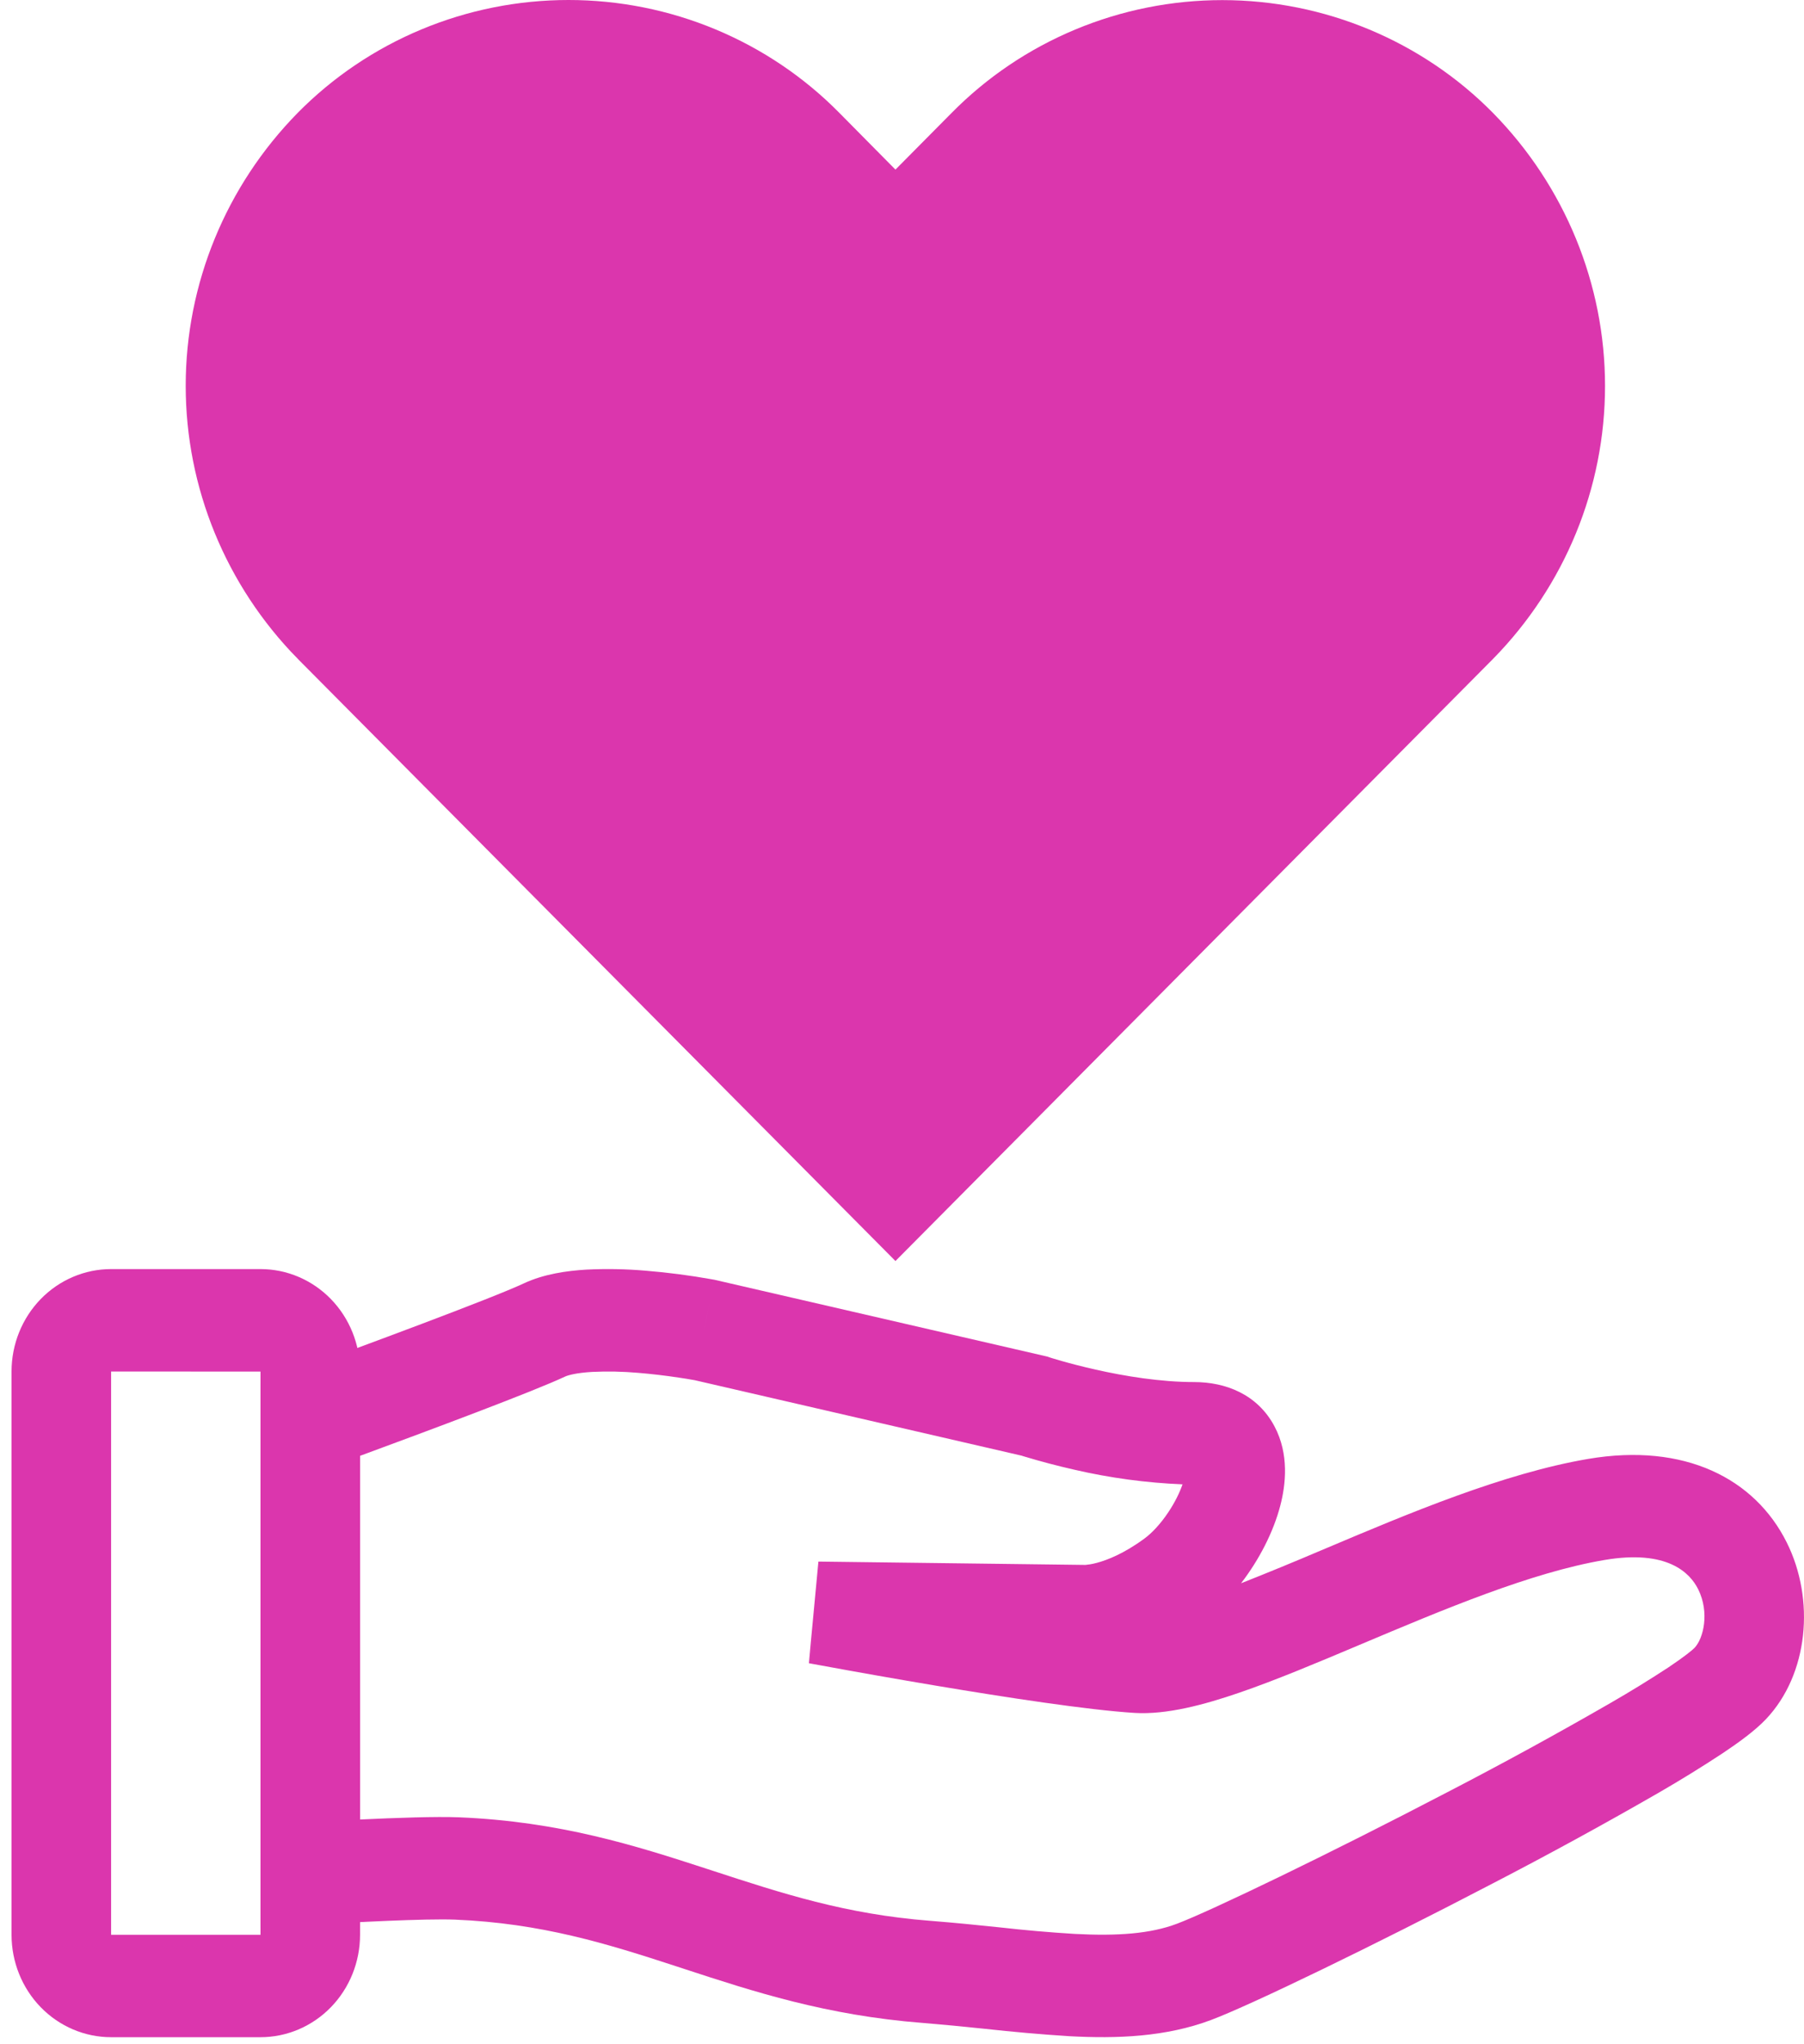
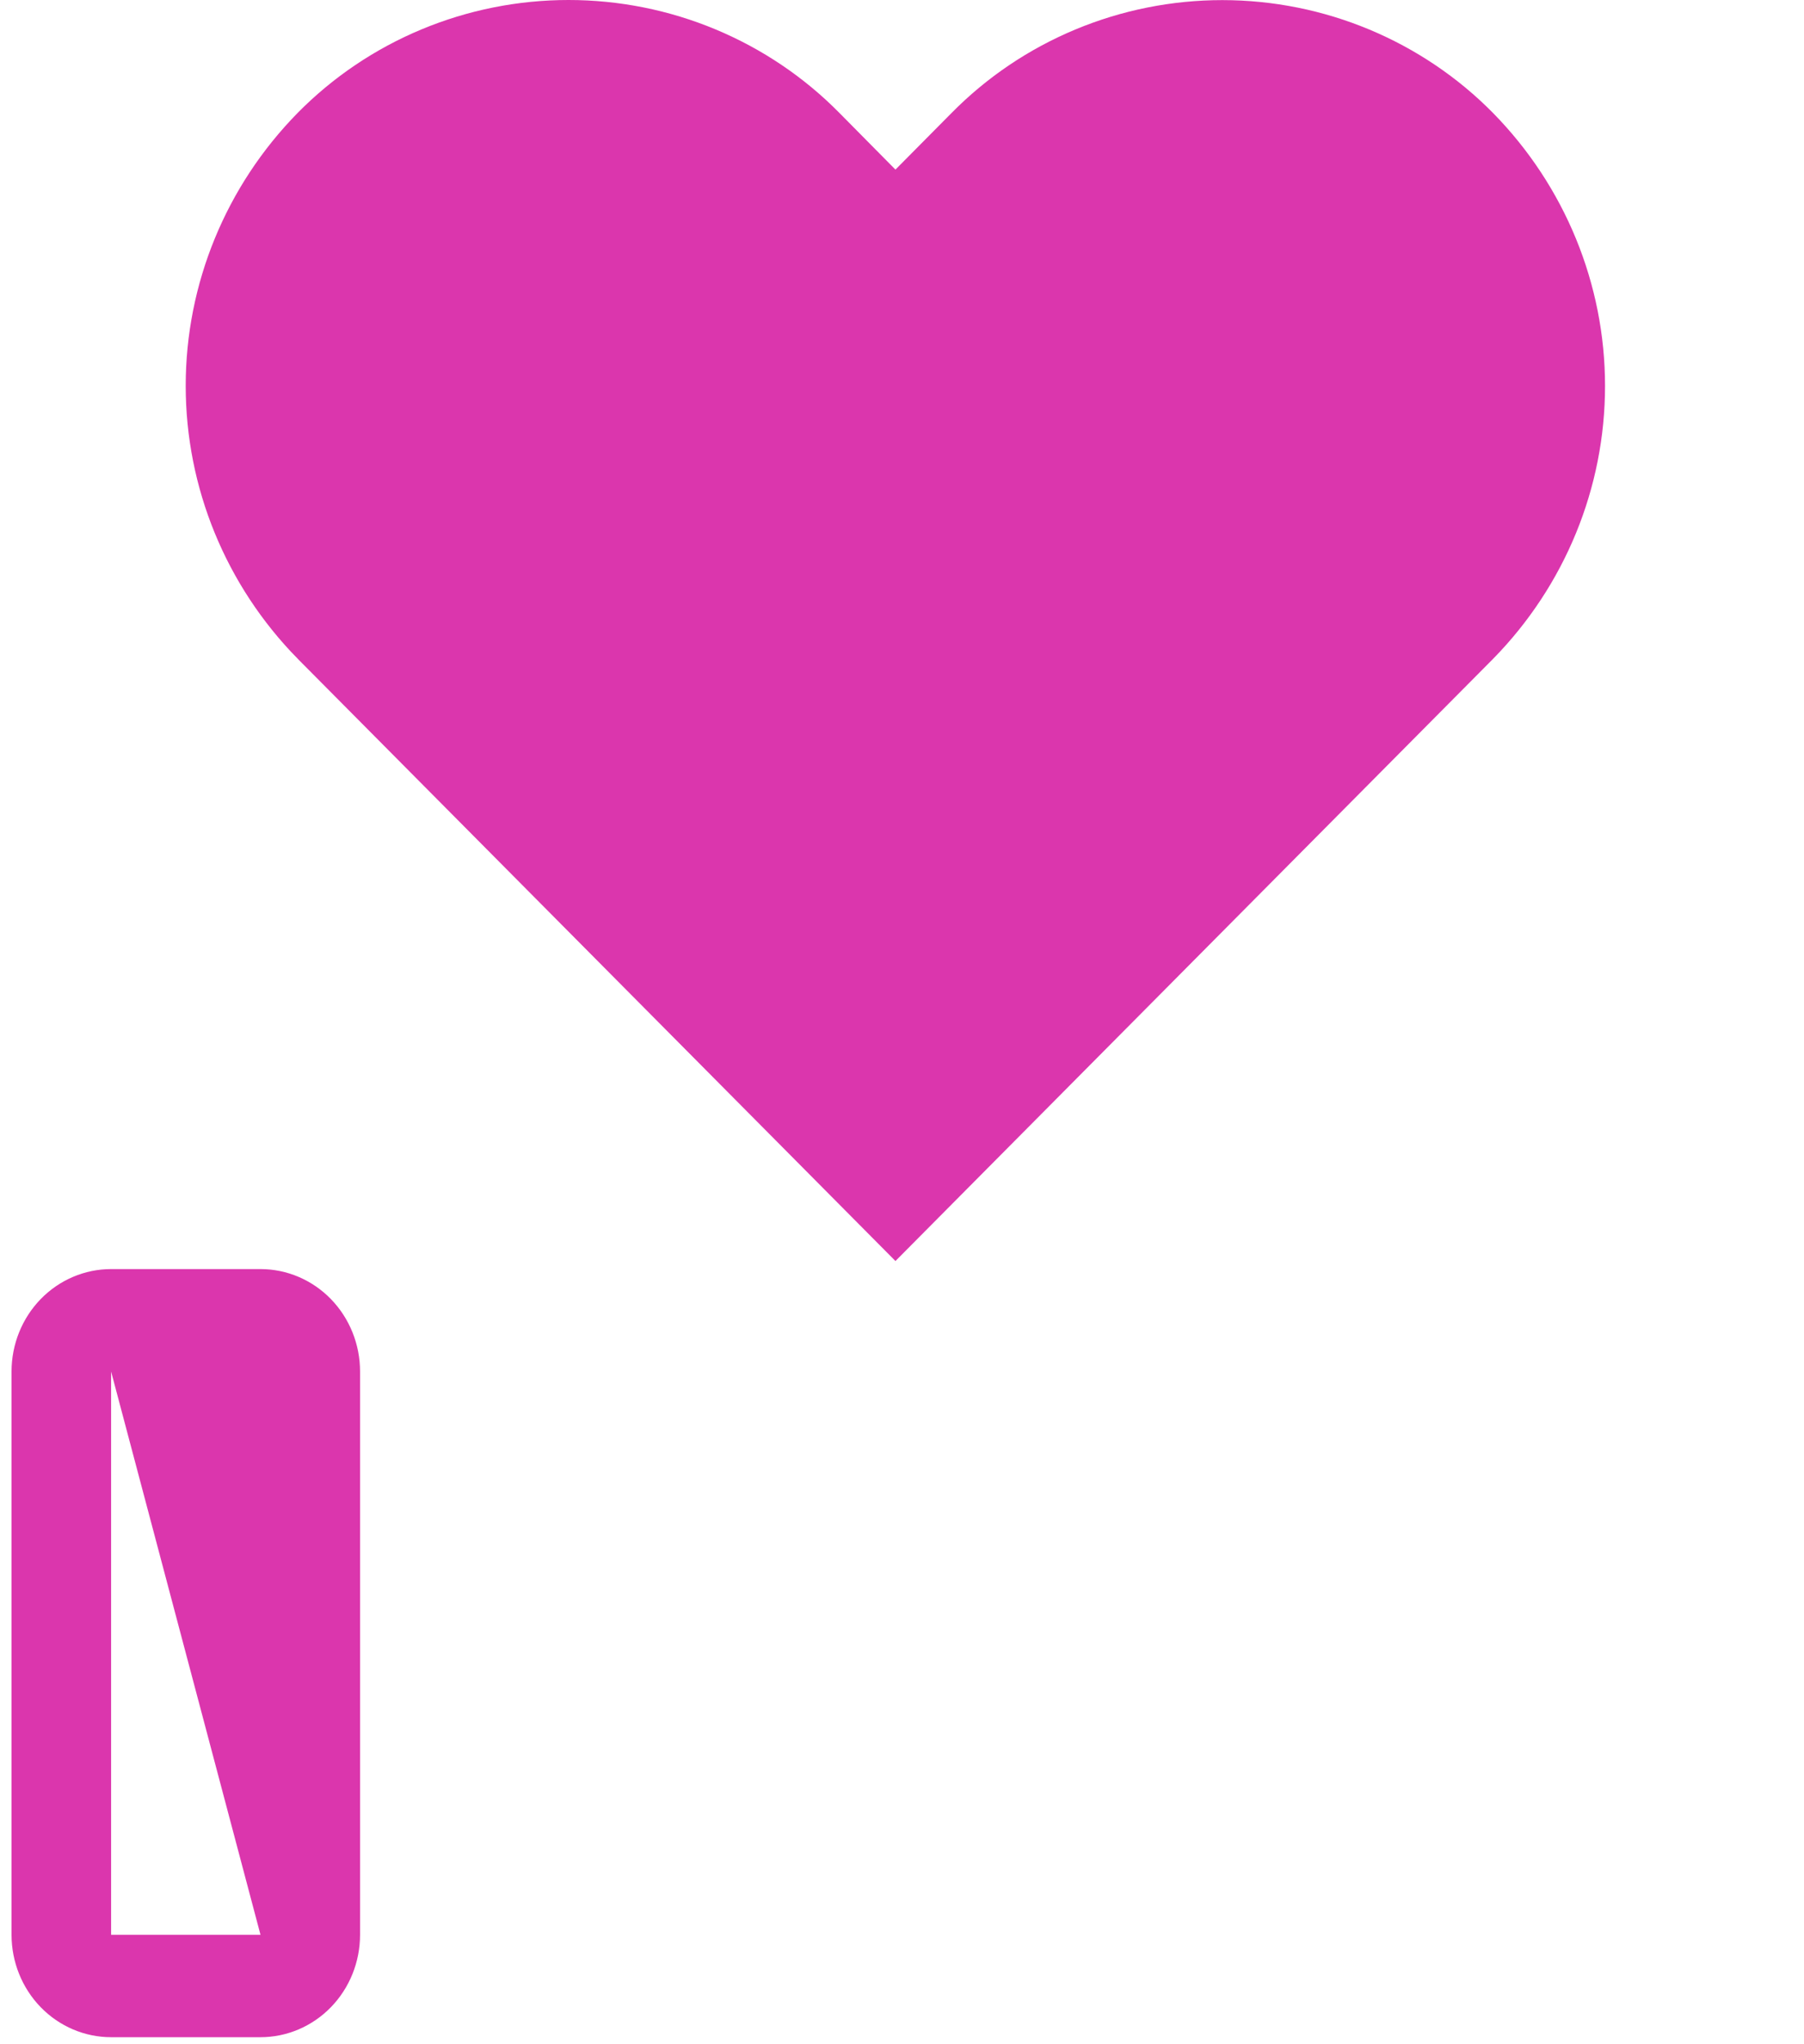
<svg xmlns="http://www.w3.org/2000/svg" width="68" height="77" viewBox="0 0 68 77" fill="none">
-   <path fill-rule="evenodd" clip-rule="evenodd" d="M22.313 51.684C21.745 51.718 21.425 51.803 21.305 51.857C20.116 52.417 16.21 53.874 13.573 54.845V68.546C14.924 68.482 16.445 68.428 17.298 68.463C21.093 68.619 23.959 69.528 26.637 70.402L26.874 70.479C29.46 71.324 31.874 72.114 35.047 72.361C36.022 72.438 36.872 72.525 37.667 72.608C38.613 72.715 39.561 72.798 40.511 72.856C42.125 72.941 43.364 72.851 44.366 72.472C45.605 72.005 50.071 69.858 54.557 67.517C56.628 66.445 58.675 65.326 60.698 64.161C61.439 63.735 62.168 63.287 62.885 62.818C63.498 62.407 63.795 62.162 63.876 62.077C64.21 61.724 64.448 60.749 64.011 59.871C63.706 59.26 62.858 58.364 60.475 58.77C57.716 59.239 54.435 60.622 51.213 61.981C49.649 62.641 48.093 63.295 46.718 63.767C45.396 64.221 43.977 64.605 42.761 64.53C40.997 64.42 37.889 63.941 35.31 63.509C33.831 63.261 32.353 63.001 30.877 62.729L30.59 62.677L30.491 62.658L30.826 60.759L30.489 62.658L30.849 58.829L40.909 58.955C40.918 58.955 40.931 58.955 40.95 58.951C41.018 58.945 41.153 58.928 41.348 58.876C41.731 58.773 42.361 58.534 43.142 57.959C43.413 57.76 43.743 57.415 44.041 56.967C44.285 56.601 44.467 56.232 44.574 55.919C43.205 55.863 41.843 55.679 40.505 55.37C39.86 55.224 39.221 55.056 38.587 54.864L38.501 54.837L26.178 51.994H26.174C25.978 51.959 25.782 51.926 25.585 51.898C25.075 51.821 24.563 51.761 24.049 51.718C23.472 51.668 22.892 51.656 22.313 51.684ZM26.551 50.101L26.895 48.206L26.928 48.212L39.48 51.107L39.557 51.134L39.58 51.142L39.666 51.169L40.019 51.273C40.329 51.361 40.776 51.479 41.307 51.599C42.384 51.842 43.743 52.066 45.011 52.066C46.183 52.066 47.393 52.516 48.041 53.735C48.596 54.781 48.467 55.931 48.258 56.726C47.999 57.718 47.463 58.76 46.781 59.646C47.789 59.248 48.791 58.836 49.788 58.411L50.019 58.314C53.065 57.027 56.676 55.503 59.861 54.962C63.502 54.343 66.15 55.701 67.351 58.112C68.421 60.257 68.173 63.073 66.563 64.769C66.159 65.195 65.544 65.643 64.927 66.054C64.148 66.566 63.356 67.055 62.55 67.521C60.477 68.715 58.378 69.861 56.256 70.96C51.806 73.281 47.14 75.539 45.657 76.096C43.938 76.743 42.091 76.805 40.318 76.71C39.247 76.642 38.178 76.548 37.112 76.43C36.331 76.347 35.549 76.273 34.766 76.208C31.148 75.927 28.37 75.018 25.814 74.182L25.502 74.08C22.861 73.217 20.404 72.453 17.148 72.318C16.041 72.274 13.288 72.42 11.805 72.509L9.819 72.629V52.122L11.067 51.666C13.611 50.736 18.541 48.913 19.748 48.347C20.502 47.994 21.375 47.874 22.097 47.83C22.845 47.793 23.594 47.806 24.34 47.871C25.175 47.939 26.006 48.047 26.831 48.195L26.876 48.203L26.887 48.205H26.895L26.551 50.103V50.101Z" fill="#DB36AD" />
-   <path fill-rule="evenodd" clip-rule="evenodd" d="M0.435 51.669C0.435 50.645 0.83 49.664 1.534 48.94C2.238 48.216 3.193 47.81 4.188 47.81H9.819C10.814 47.81 11.769 48.216 12.473 48.94C13.177 49.664 13.572 50.645 13.572 51.669V72.888C13.572 73.912 13.177 74.893 12.473 75.617C11.769 76.341 10.814 76.747 9.819 76.747H4.188C3.193 76.747 2.238 76.341 1.534 75.617C0.83 74.893 0.435 73.912 0.435 72.888V51.669ZM4.188 51.669V72.888H9.819V51.671L4.188 51.669Z" fill="#DB36AD" />
+   <path fill-rule="evenodd" clip-rule="evenodd" d="M0.435 51.669C0.435 50.645 0.83 49.664 1.534 48.94C2.238 48.216 3.193 47.81 4.188 47.81H9.819C10.814 47.81 11.769 48.216 12.473 48.94C13.177 49.664 13.572 50.645 13.572 51.669V72.888C13.572 73.912 13.177 74.893 12.473 75.617C11.769 76.341 10.814 76.747 9.819 76.747H4.188C3.193 76.747 2.238 76.341 1.534 75.617C0.83 74.893 0.435 73.912 0.435 72.888V51.669ZM4.188 51.669V72.888H9.819L4.188 51.669Z" fill="#DB36AD" />
  <path d="M30.215 5.657L30.217 5.659L32.331 7.796L33.751 9.233L35.173 7.798L37.287 5.666L37.291 5.662C38.43 4.506 39.794 3.586 41.304 2.957C42.813 2.328 44.436 2.004 46.076 2.004C46.076 2.004 46.076 2.004 46.076 2.004H46.08C47.719 2.005 49.339 2.33 50.847 2.959C52.354 3.588 53.717 4.507 54.855 5.661C57.196 8.047 58.5 11.231 58.5 14.54C58.5 17.848 57.197 21.031 54.857 23.416C54.855 23.418 54.854 23.419 54.853 23.42L33.753 44.668L12.647 23.415C12.646 23.414 12.645 23.412 12.643 23.411C10.303 21.026 9 17.842 9 14.534C9 11.225 10.304 8.041 12.646 5.656C13.785 4.501 15.149 3.581 16.658 2.953C18.167 2.324 19.79 2 21.43 2C23.07 2 24.693 2.324 26.202 2.953C27.711 3.582 29.076 4.502 30.215 5.657Z" fill="#DB36AD" stroke="#DB36AD" stroke-width="4" />
</svg>